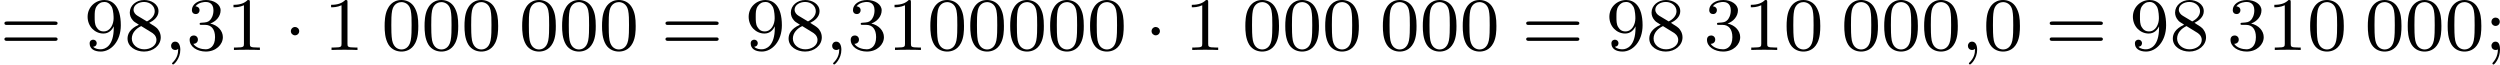
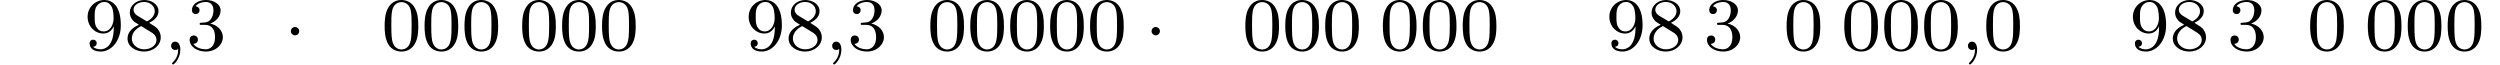
<svg xmlns="http://www.w3.org/2000/svg" xmlns:xlink="http://www.w3.org/1999/xlink" version="1.1" width="530.204pt" height="13.693pt" viewBox="116.292 129.645 530.204 13.693">
  <defs>
    <path id="g0-1" d="M1.618-1.993C1.618-2.264 1.395-2.439 1.18-2.439C.925-2.439 .733-2.232 .733-2C.733-1.73 .956-1.554 1.172-1.554C1.427-1.554 1.618-1.761 1.618-1.993Z" />
    <path id="g1-59" d="M1.49-.12C1.49 .399 1.379 .853 .885 1.347C.853 1.371 .837 1.387 .837 1.427C.837 1.49 .901 1.538 .956 1.538C1.052 1.538 1.714 .909 1.714-.024C1.714-.534 1.522-.885 1.172-.885C.893-.885 .733-.662 .733-.446C.733-.223 .885 0 1.18 0C1.371 0 1.49-.112 1.49-.12Z" />
    <path id="g4-48" d="M3.897-2.542C3.897-3.395 3.81-3.913 3.547-4.423C3.196-5.125 2.55-5.3 2.112-5.3C1.108-5.3 .741-4.551 .63-4.328C.343-3.746 .327-2.957 .327-2.542C.327-2.016 .351-1.211 .733-.574C1.1 .016 1.69 .167 2.112 .167C2.495 .167 3.18 .048 3.579-.741C3.873-1.315 3.897-2.024 3.897-2.542ZM2.112-.056C1.841-.056 1.291-.183 1.124-1.02C1.036-1.474 1.036-2.224 1.036-2.638C1.036-3.188 1.036-3.746 1.124-4.184C1.291-4.997 1.913-5.077 2.112-5.077C2.383-5.077 2.933-4.941 3.092-4.216C3.188-3.778 3.188-3.18 3.188-2.638C3.188-2.168 3.188-1.451 3.092-1.004C2.925-.167 2.375-.056 2.112-.056Z" />
-     <path id="g4-49" d="M2.503-5.077C2.503-5.292 2.487-5.3 2.271-5.3C1.945-4.981 1.522-4.79 .765-4.79V-4.527C.98-4.527 1.411-4.527 1.873-4.742V-.654C1.873-.359 1.849-.263 1.092-.263H.813V0C1.14-.024 1.825-.024 2.184-.024S3.236-.024 3.563 0V-.263H3.284C2.527-.263 2.503-.359 2.503-.654V-5.077Z" />
    <path id="g4-51" d="M2.016-2.662C2.646-2.662 3.045-2.2 3.045-1.363C3.045-.367 2.479-.072 2.056-.072C1.618-.072 1.02-.231 .741-.654C1.028-.654 1.227-.837 1.227-1.1C1.227-1.355 1.044-1.538 .789-1.538C.574-1.538 .351-1.403 .351-1.084C.351-.327 1.164 .167 2.072 .167C3.132 .167 3.873-.566 3.873-1.363C3.873-2.024 3.347-2.63 2.534-2.805C3.164-3.029 3.634-3.571 3.634-4.208S2.917-5.3 2.088-5.3C1.235-5.3 .59-4.838 .59-4.232C.59-3.937 .789-3.81 .996-3.81C1.243-3.81 1.403-3.985 1.403-4.216C1.403-4.511 1.148-4.623 .972-4.631C1.307-5.069 1.921-5.093 2.064-5.093C2.271-5.093 2.877-5.029 2.877-4.208C2.877-3.65 2.646-3.316 2.534-3.188C2.295-2.941 2.112-2.925 1.626-2.893C1.474-2.885 1.411-2.877 1.411-2.774C1.411-2.662 1.482-2.662 1.618-2.662H2.016Z" />
    <path id="g4-56" d="M2.646-2.877C3.092-3.092 3.634-3.491 3.634-4.113C3.634-4.87 2.861-5.3 2.12-5.3C1.275-5.3 .59-4.718 .59-3.969C.59-3.674 .693-3.403 .893-3.172C1.028-3.005 1.06-2.989 1.554-2.678C.566-2.24 .351-1.658 .351-1.211C.351-.335 1.235 .167 2.104 .167C3.084 .167 3.873-.494 3.873-1.339C3.873-1.841 3.602-2.176 3.475-2.311C3.339-2.439 3.332-2.447 2.646-2.877ZM1.411-3.626C1.18-3.762 .988-3.993 .988-4.272C.988-4.774 1.538-5.093 2.104-5.093C2.726-5.093 3.236-4.67 3.236-4.113C3.236-3.65 2.877-3.26 2.407-3.029L1.411-3.626ZM1.801-2.534C1.833-2.519 2.742-1.961 2.877-1.873C3.005-1.801 3.419-1.546 3.419-1.068C3.419-.454 2.774-.072 2.12-.072C1.411-.072 .805-.558 .805-1.211C.805-1.809 1.251-2.279 1.801-2.534Z" />
    <path id="g4-57" d="M3.124-2.351C3.124-.406 2.2-.072 1.737-.072C1.57-.072 1.156-.096 .94-.343C1.291-.375 1.315-.638 1.315-.717C1.315-.956 1.132-1.092 .94-1.092C.797-1.092 .566-1.004 .566-.701C.566-.159 1.012 .167 1.745 .167C2.837 .167 3.873-.917 3.873-2.622C3.873-4.694 2.957-5.3 2.136-5.3C1.196-5.3 .351-4.567 .351-3.523C.351-2.495 1.124-1.745 2.024-1.745C2.59-1.745 2.933-2.104 3.124-2.511V-2.351ZM2.056-1.969C1.69-1.969 1.459-2.136 1.283-2.431C1.1-2.726 1.1-3.108 1.1-3.515C1.1-3.985 1.1-4.32 1.315-4.647C1.514-4.933 1.769-5.093 2.144-5.093C2.678-5.093 2.909-4.567 2.933-4.527C3.1-4.136 3.108-3.515 3.108-3.355C3.108-2.726 2.766-1.969 2.056-1.969Z" />
-     <path id="g4-59" d="M1.618-2.989C1.618-3.26 1.403-3.435 1.18-3.435C.909-3.435 .733-3.22 .733-2.997C.733-2.726 .948-2.55 1.172-2.55C1.443-2.55 1.618-2.766 1.618-2.989ZM1.419-.064C1.419 .454 1.251 .917 .901 1.315C.853 1.379 .837 1.387 .837 1.427C.837 1.498 .909 1.546 .948 1.546C1.052 1.546 1.642 .901 1.642-.048C1.642-.311 1.61-.885 1.172-.885C.909-.885 .733-.677 .733-.446C.733-.207 .901 0 1.18 0C1.315 0 1.363-.024 1.419-.064Z" />
-     <path id="g4-61" d="M5.826-2.654C5.946-2.654 6.105-2.654 6.105-2.837S5.914-3.021 5.794-3.021H.781C.662-3.021 .47-3.021 .47-2.837S.63-2.654 .749-2.654H5.826ZM5.794-.964C5.914-.964 6.105-.964 6.105-1.148S5.946-1.331 5.826-1.331H.749C.63-1.331 .47-1.331 .47-1.148S.662-.964 .781-.964H5.794Z" />
  </defs>
  <g id="page10" transform="matrix(2 0 0 2 0 0)">
    <use x="58.146" y="70.123" xlink:href="#g4-61" />
    <use x="67.085" y="70.123" xlink:href="#g4-57" />
    <use x="71.319" y="70.123" xlink:href="#g4-56" />
    <use x="75.553" y="70.123" xlink:href="#g1-59" />
    <use x="77.905" y="70.123" xlink:href="#g4-51" />
    <use x="82.14" y="70.123" xlink:href="#g4-49" />
    <use x="88.256" y="70.123" xlink:href="#g0-1" />
    <use x="92.49" y="70.123" xlink:href="#g4-49" />
    <use x="98.606" y="70.123" xlink:href="#g4-48" />
    <use x="102.84" y="70.123" xlink:href="#g4-48" />
    <use x="107.074" y="70.123" xlink:href="#g4-48" />
    <use x="113.19" y="70.123" xlink:href="#g4-48" />
    <use x="117.425" y="70.123" xlink:href="#g4-48" />
    <use x="121.659" y="70.123" xlink:href="#g4-48" />
    <use x="128.245" y="70.123" xlink:href="#g4-61" />
    <use x="137.184" y="70.123" xlink:href="#g4-57" />
    <use x="141.418" y="70.123" xlink:href="#g4-56" />
    <use x="145.652" y="70.123" xlink:href="#g1-59" />
    <use x="148.005" y="70.123" xlink:href="#g4-51" />
    <use x="152.239" y="70.123" xlink:href="#g4-49" />
    <use x="156.473" y="70.123" xlink:href="#g4-48" />
    <use x="160.707" y="70.123" xlink:href="#g4-48" />
    <use x="164.941" y="70.123" xlink:href="#g4-48" />
    <use x="169.176" y="70.123" xlink:href="#g4-48" />
    <use x="173.41" y="70.123" xlink:href="#g4-48" />
    <use x="179.526" y="70.123" xlink:href="#g0-1" />
    <use x="183.76" y="70.123" xlink:href="#g4-49" />
    <use x="189.876" y="70.123" xlink:href="#g4-48" />
    <use x="194.11" y="70.123" xlink:href="#g4-48" />
    <use x="198.344" y="70.123" xlink:href="#g4-48" />
    <use x="204.46" y="70.123" xlink:href="#g4-48" />
    <use x="208.695" y="70.123" xlink:href="#g4-48" />
    <use x="212.929" y="70.123" xlink:href="#g4-48" />
    <use x="219.515" y="70.123" xlink:href="#g4-61" />
    <use x="228.454" y="70.123" xlink:href="#g4-57" />
    <use x="232.688" y="70.123" xlink:href="#g4-56" />
    <use x="238.804" y="70.123" xlink:href="#g4-51" />
    <use x="243.039" y="70.123" xlink:href="#g4-49" />
    <use x="247.273" y="70.123" xlink:href="#g4-48" />
    <use x="253.389" y="70.123" xlink:href="#g4-48" />
    <use x="257.623" y="70.123" xlink:href="#g4-48" />
    <use x="261.857" y="70.123" xlink:href="#g4-48" />
    <use x="266.091" y="70.123" xlink:href="#g1-59" />
    <use x="268.444" y="70.123" xlink:href="#g4-48" />
    <use x="275.03" y="70.123" xlink:href="#g4-61" />
    <use x="283.969" y="70.123" xlink:href="#g4-57" />
    <use x="288.203" y="70.123" xlink:href="#g4-56" />
    <use x="294.319" y="70.123" xlink:href="#g4-51" />
    <use x="298.553" y="70.123" xlink:href="#g4-49" />
    <use x="302.788" y="70.123" xlink:href="#g4-48" />
    <use x="308.904" y="70.123" xlink:href="#g4-48" />
    <use x="313.138" y="70.123" xlink:href="#g4-48" />
    <use x="317.372" y="70.123" xlink:href="#g4-48" />
    <use x="321.606" y="70.123" xlink:href="#g4-59" />
  </g>
</svg>